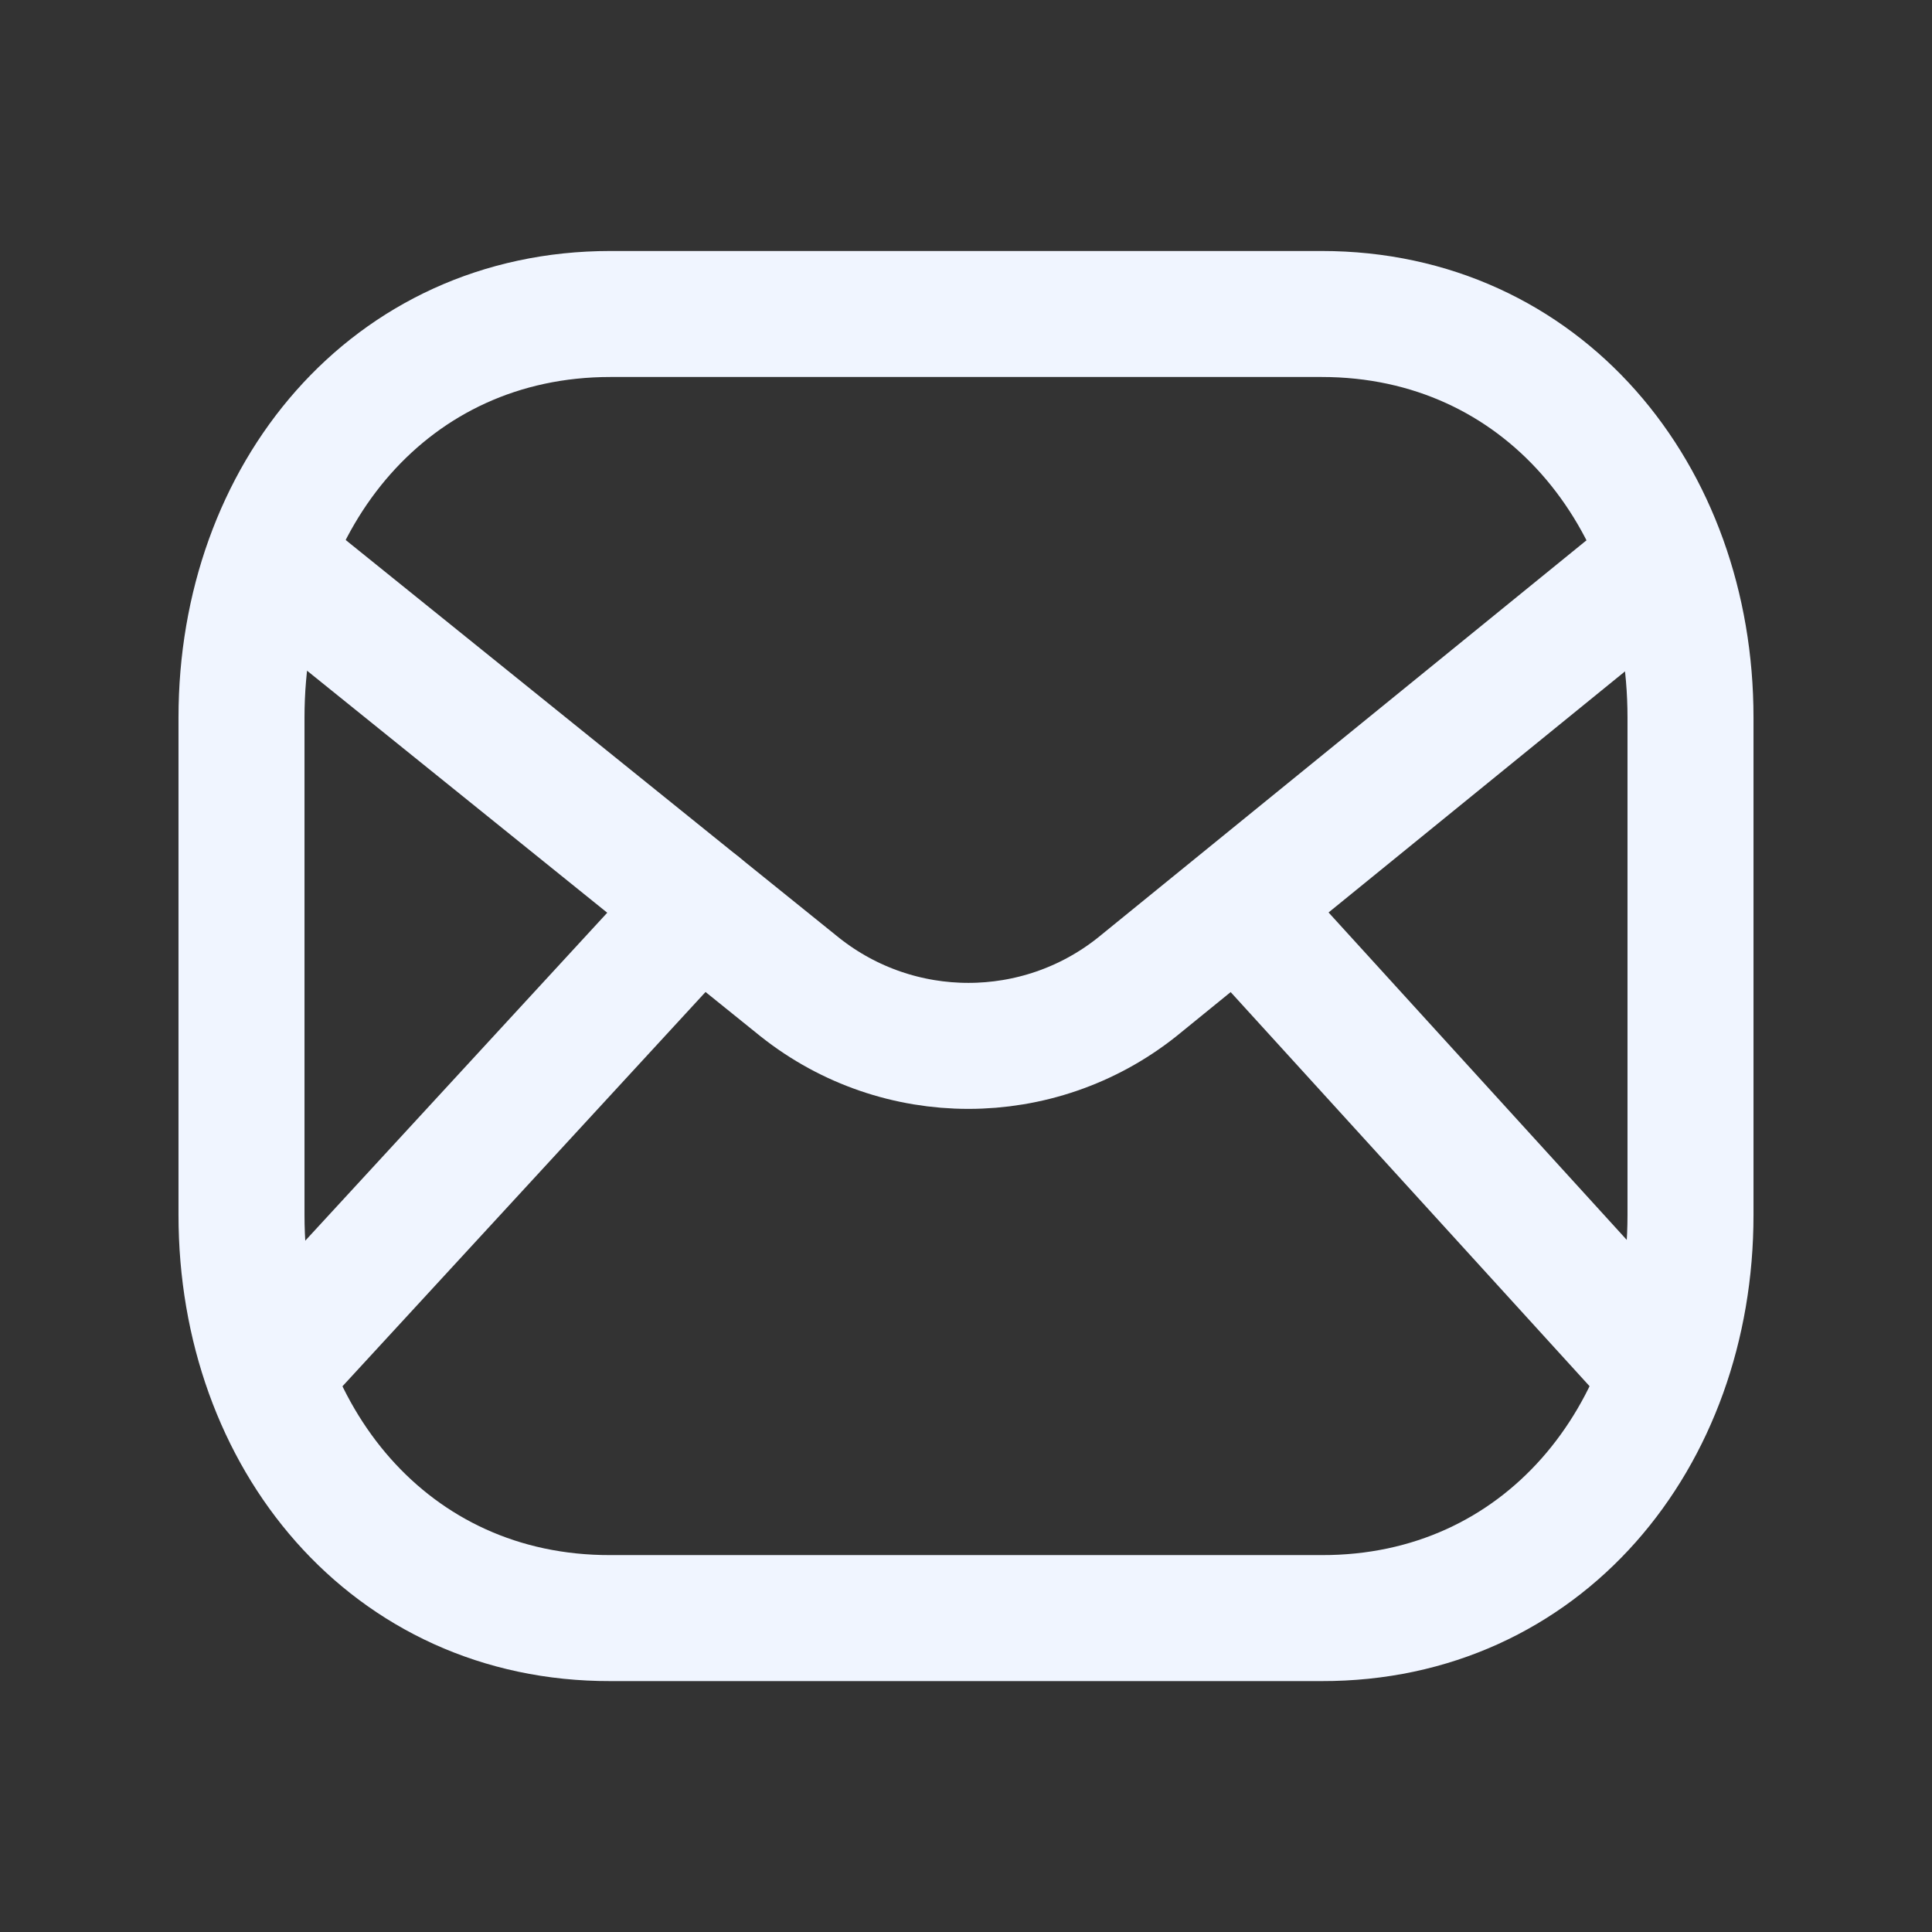
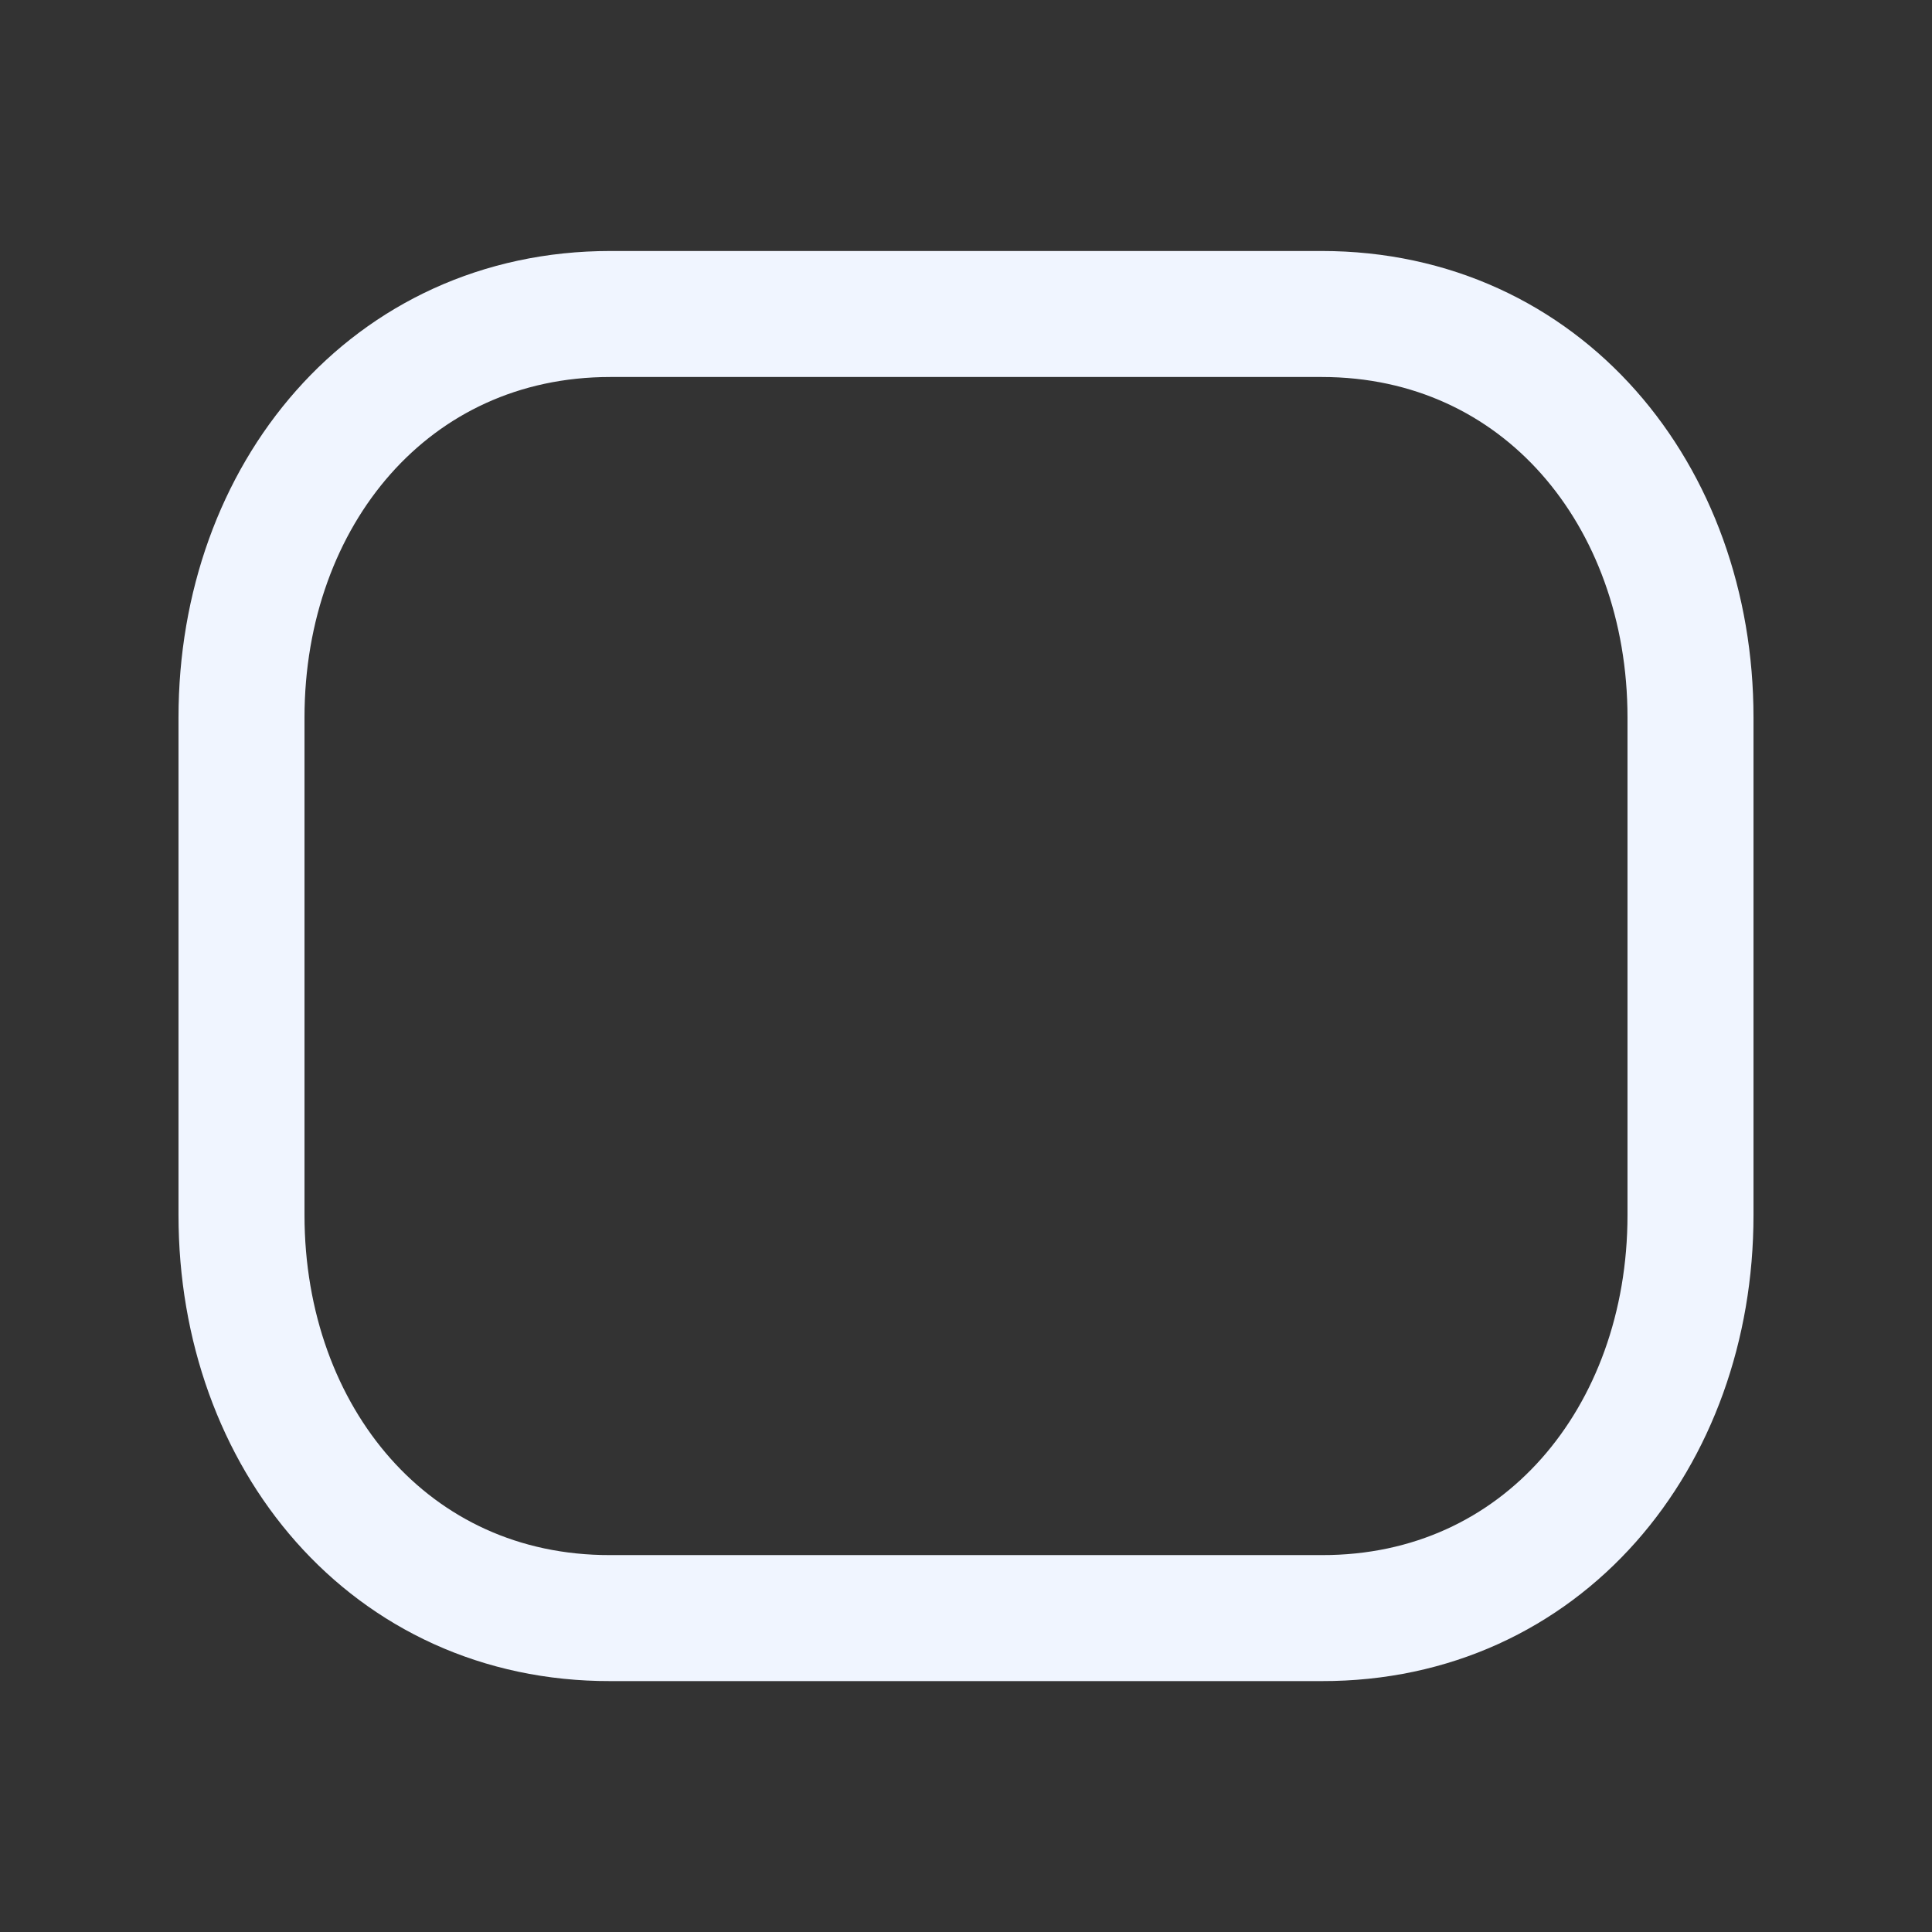
<svg xmlns="http://www.w3.org/2000/svg" fill="none" viewBox="0 0 23 23" height="23" width="23">
  <rect x="0" y="0" width="23" height="23" fill="#333333" stroke="none" />
  <path stroke-linejoin="round" stroke-linecap="round" stroke-width="1.5" stroke="#F0F5FF" d="M20.125 14.465C20.125 17.115 18.357 19.269 15.734 19.263H7.266C4.643 19.269 2.875 17.115 2.875 14.465V8.542C2.875 5.895 4.643 3.738 7.266 3.738H15.734C18.357 3.738 20.125 5.895 20.125 8.542V14.465Z" />
-   <path stroke-linejoin="round" stroke-linecap="round" stroke-width="1.5" stroke="#F0F5FF" d="M19.767 6.683L13.534 11.752C12.36 12.684 10.697 12.684 9.523 11.752L3.236 6.683" />
-   <path stroke-linejoin="round" stroke-linecap="round" stroke-width="1.5" stroke="#F0F5FF" d="M8.323 10.785L3.23 16.316M19.769 16.317L14.732 10.786" />
</svg>